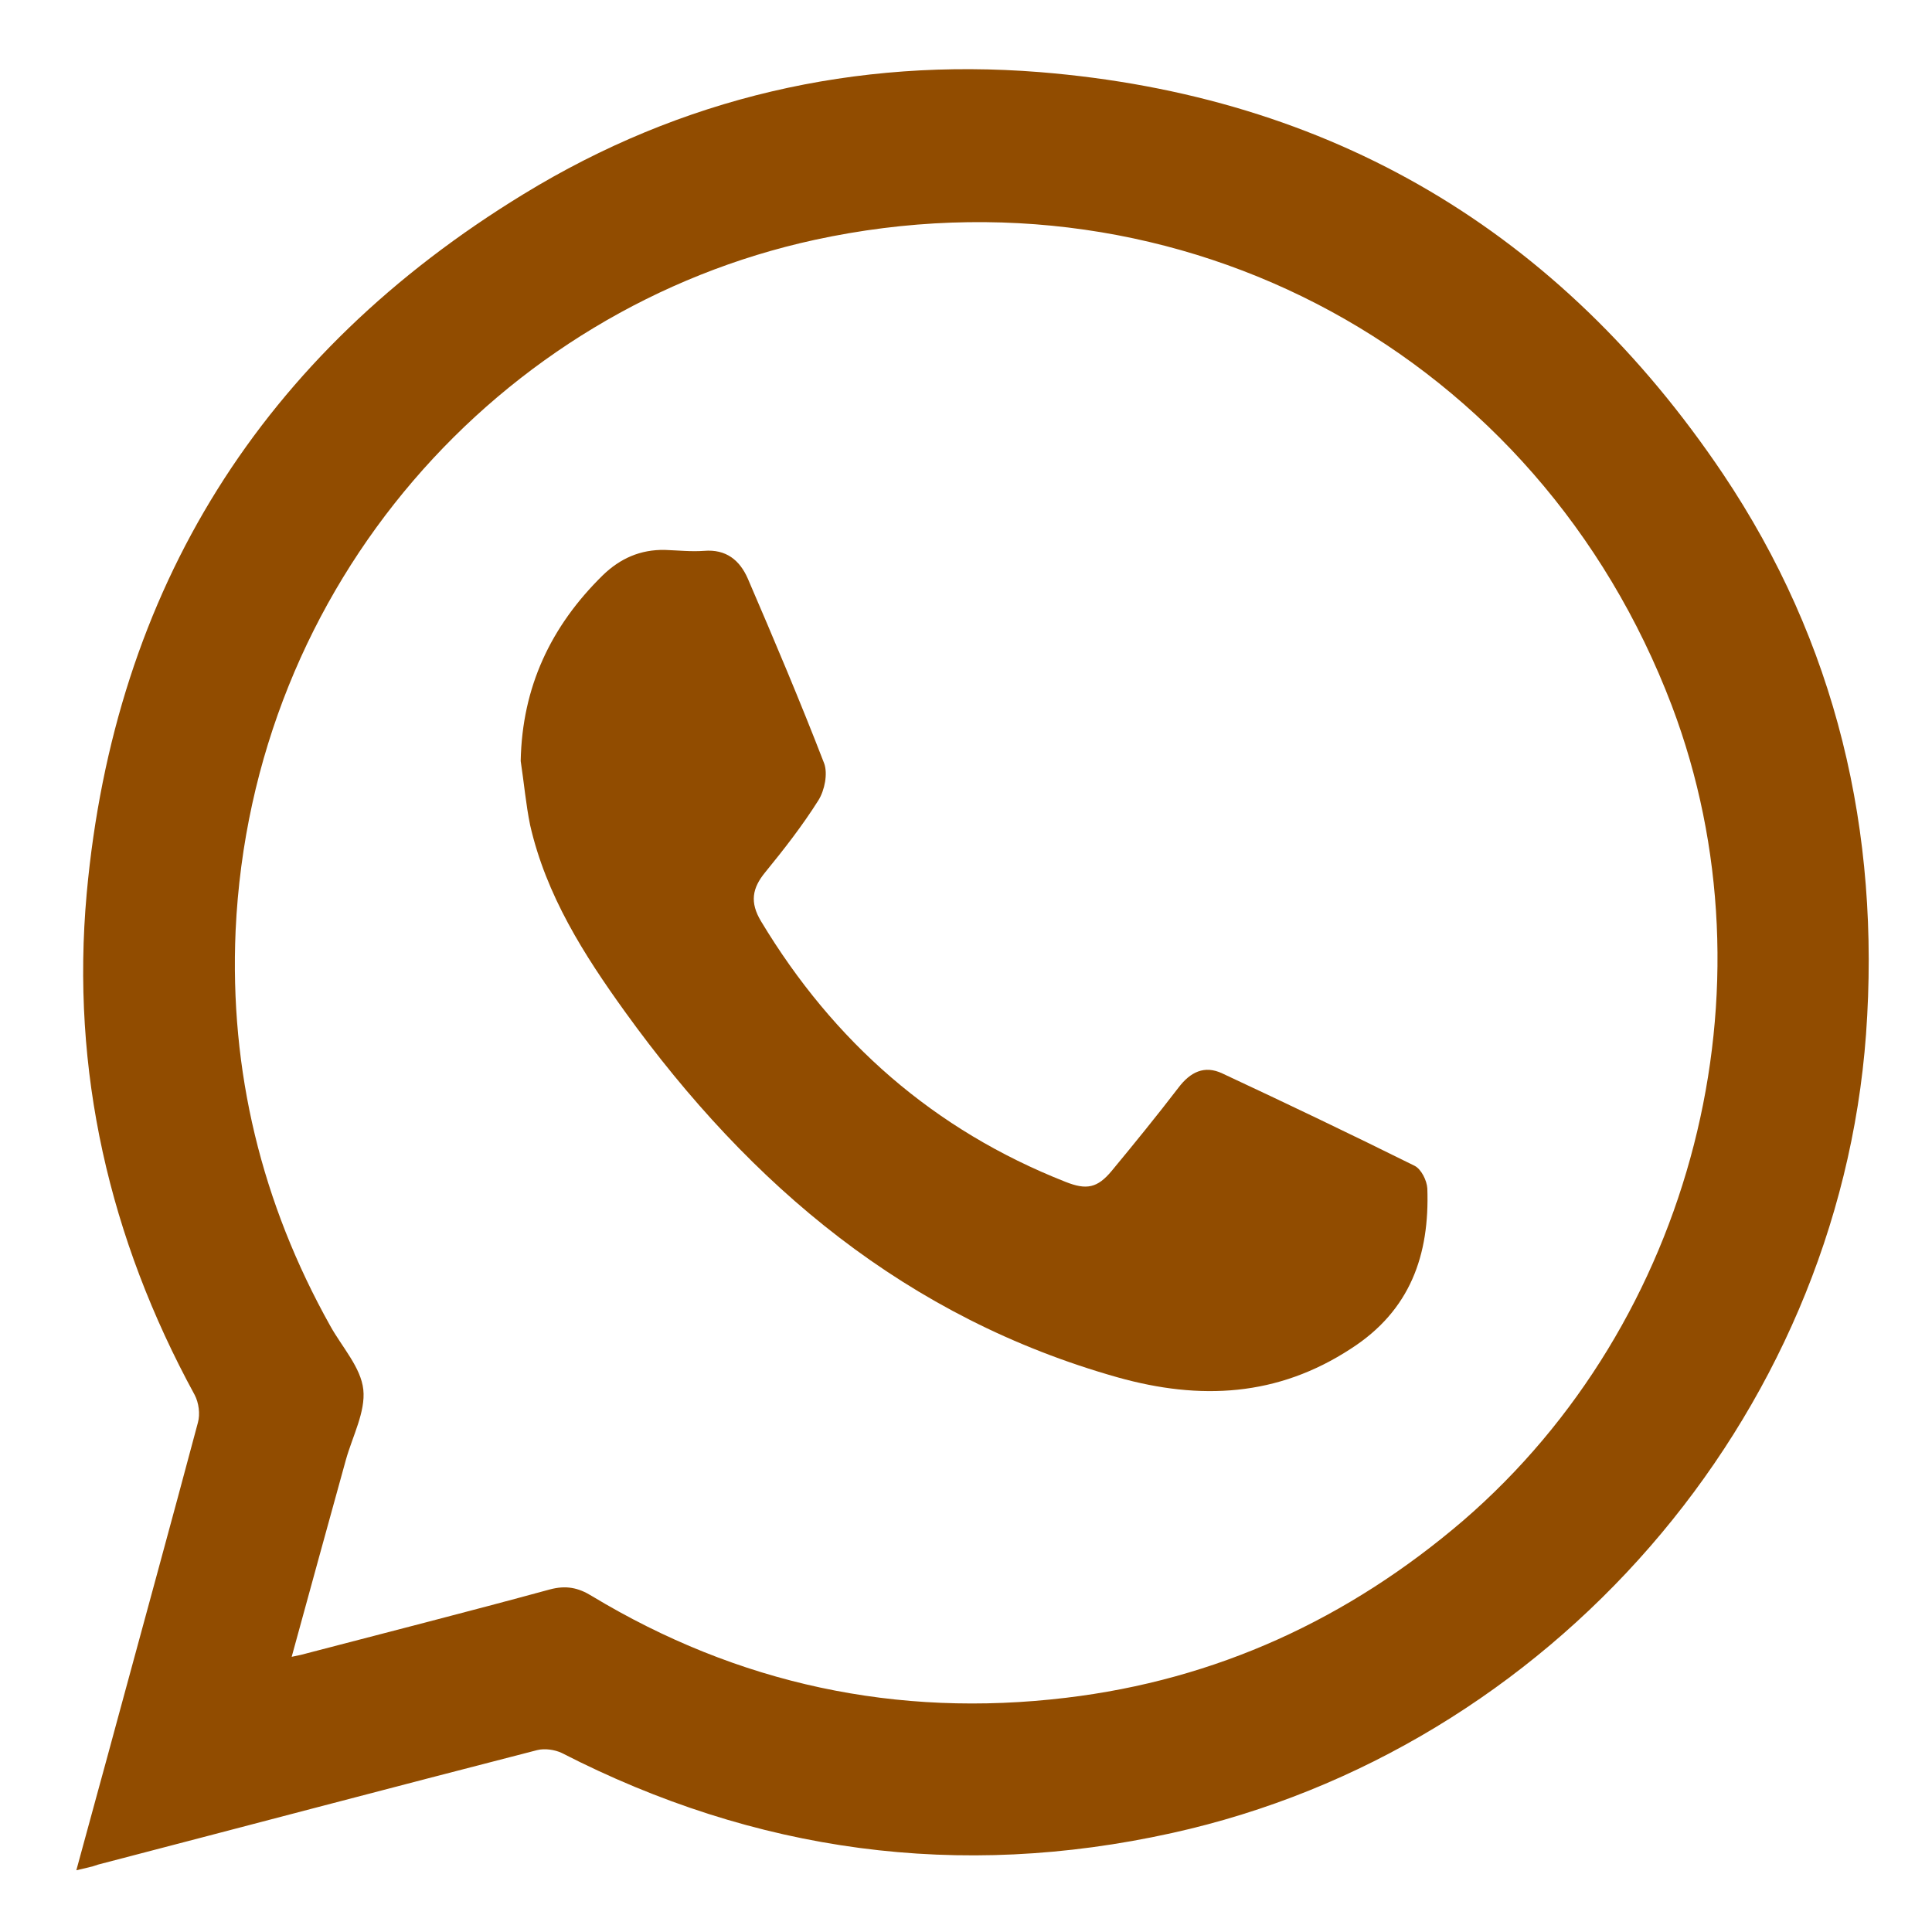
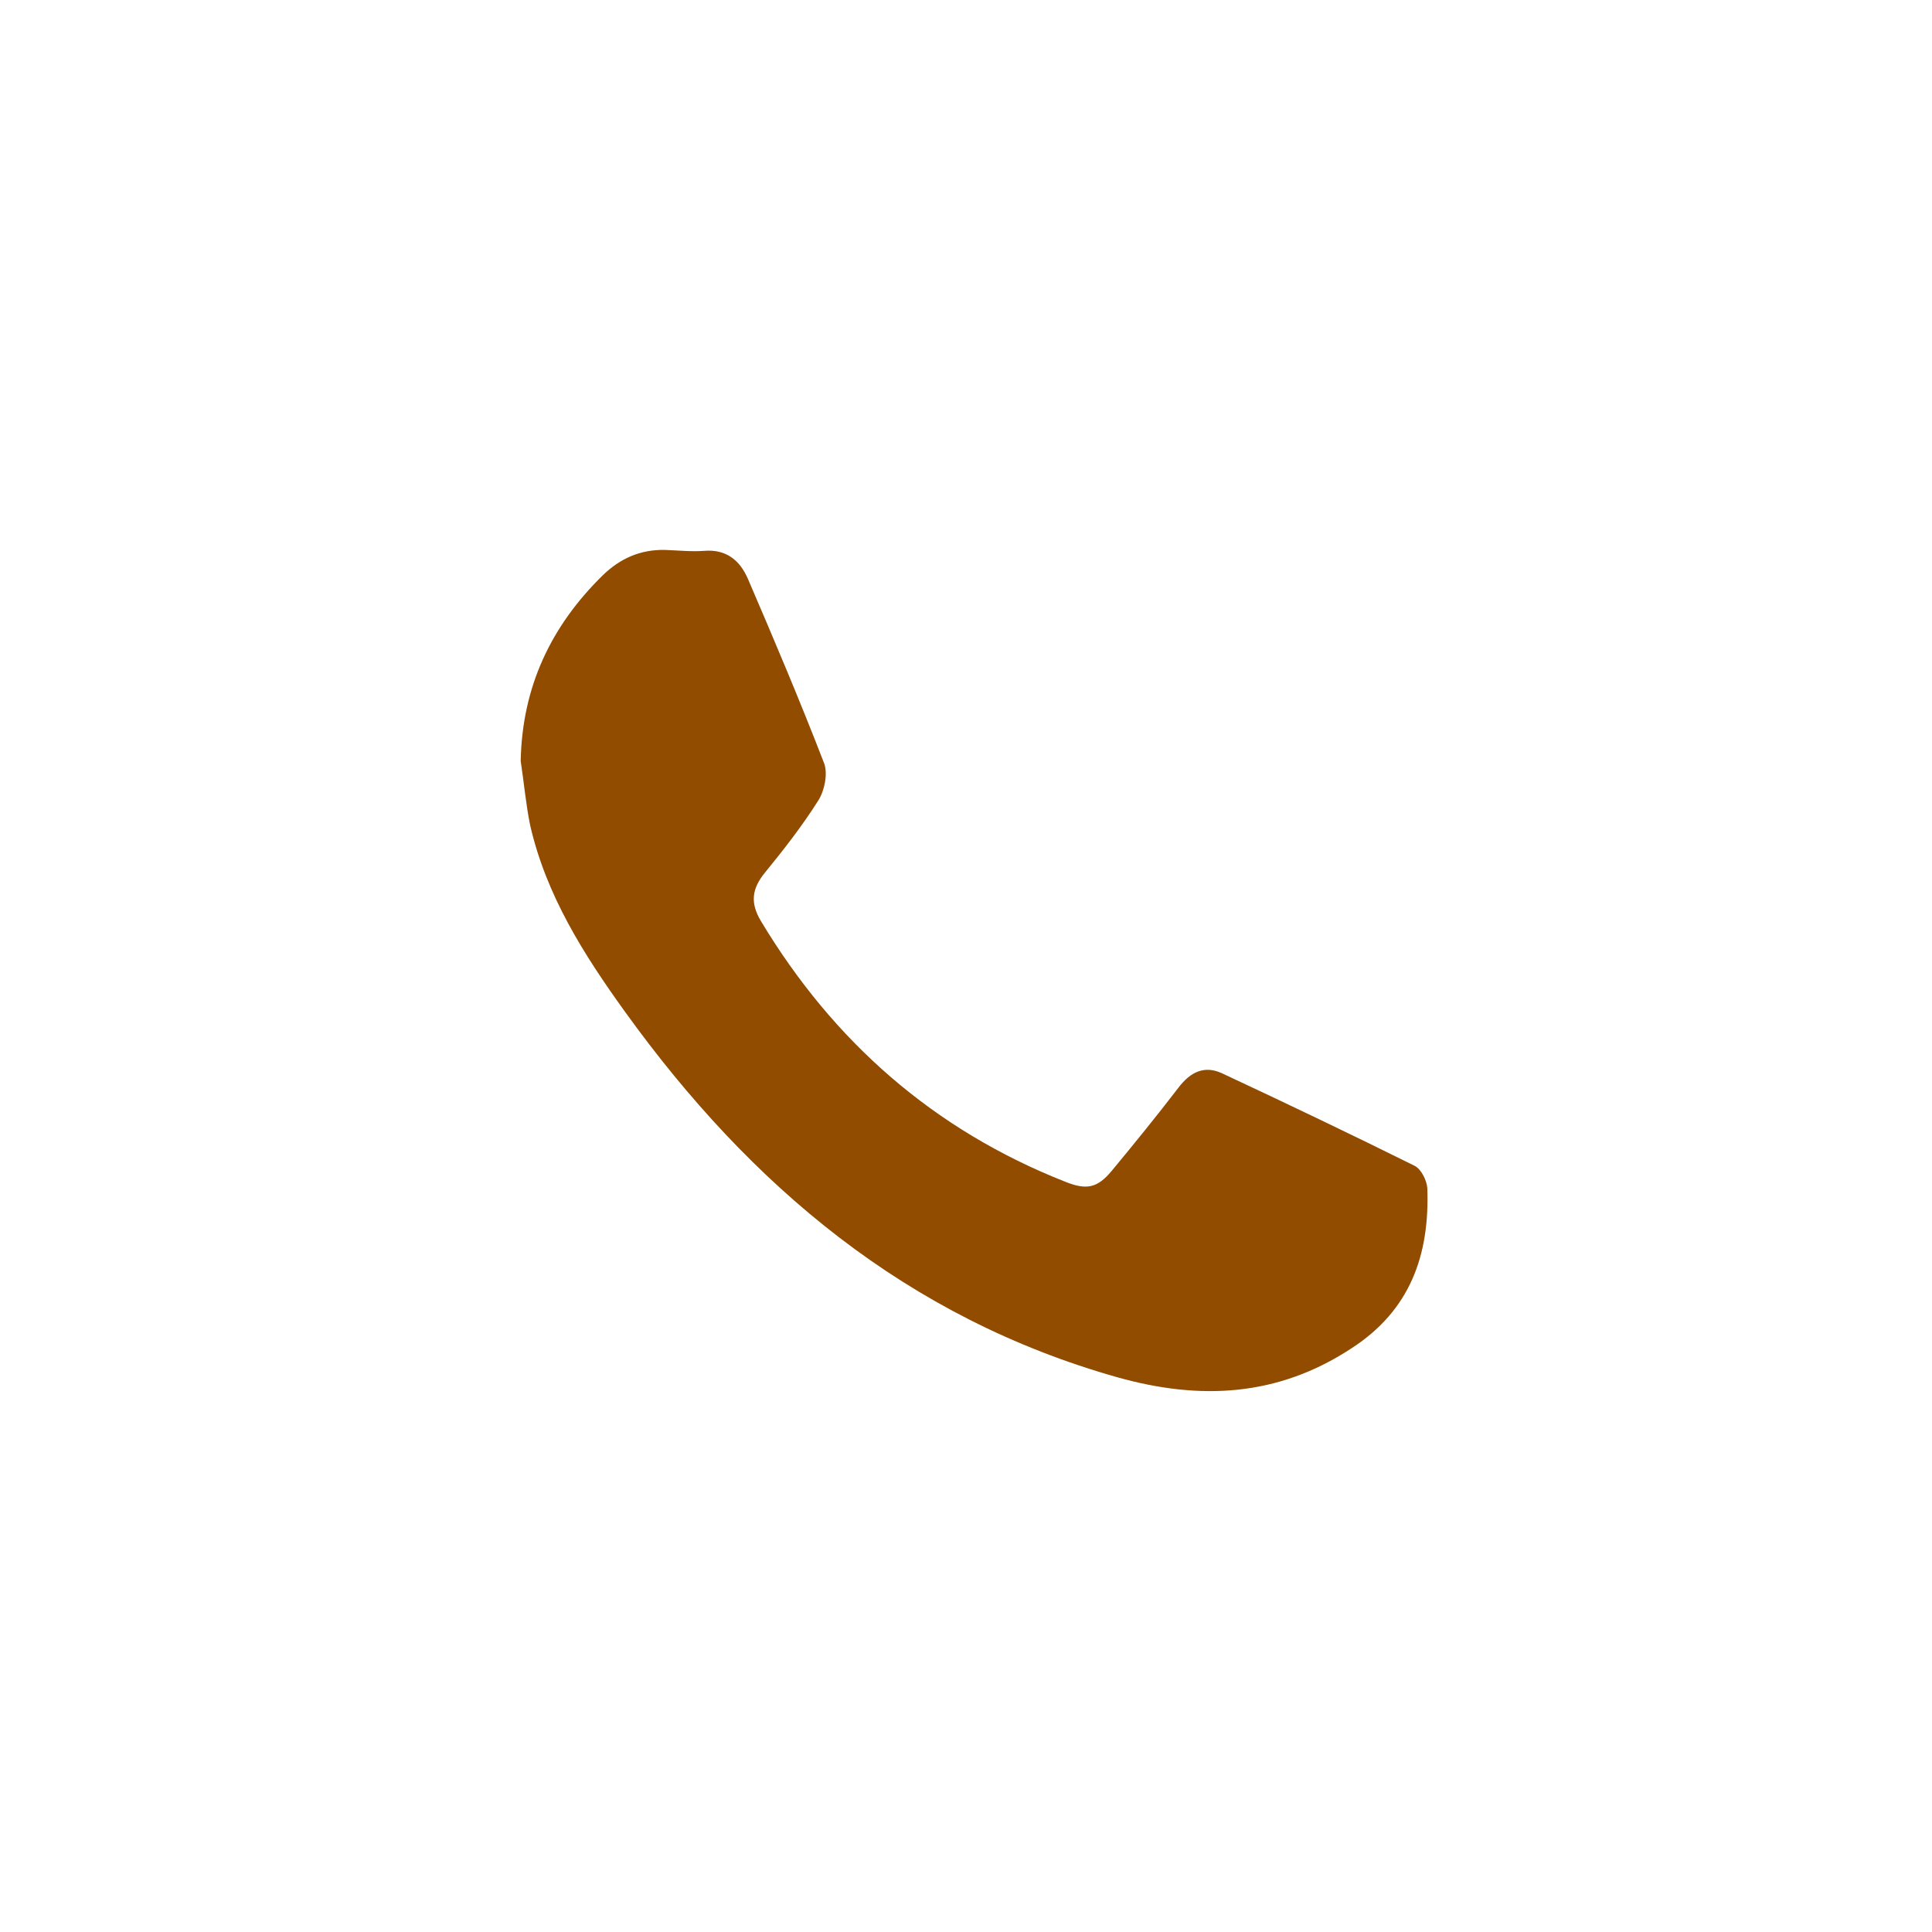
<svg xmlns="http://www.w3.org/2000/svg" version="1.1" id="Camada_1" x="0px" y="0px" viewBox="0 0 410 410" style="enable-background:new 0 0 410 410;" xml:space="preserve">
  <style type="text/css">
	.st0{fill:#914C00;}
</style>
  <g>
-     <path class="st0" d="M16.2,396.9c3-11.1,5.9-21.5,8.7-31.9c5.7-21,11.5-42.1,17.1-63.1c0.5-1.8,0.2-4.2-0.7-5.9   C23.2,262.8,15,227.2,18.4,189.6c5.9-64.7,37.2-114.5,92.7-148.4c33.5-20.5,70.5-29,109.5-25.9c61.9,5,110.4,33.8,145,85.2   c24.1,35.9,33.5,76,30.4,119c-6,81.6-67.1,151.8-147.3,169.5c-45.2,10-88.4,4.1-129.5-17c-1.5-0.7-3.6-1-5.2-0.6   c-31.1,8-62.1,16.2-93.2,24.3C19.5,396.2,18.2,396.4,16.2,396.9z M61.9,351.6c0.9-0.2,1.4-0.3,1.9-0.4c17.6-4.6,35.3-9.1,52.9-13.9   c3.4-0.9,6-0.4,8.9,1.4c31,18.7,64.7,25.9,100.6,21.6c31.9-3.8,59.9-16.7,84.3-37.6c48.8-42.1,67-112.9,44.3-172.9   C326.5,75.3,250.8,34,172.9,50.9C106.2,65.4,53.4,123.8,50,197.5c-1.3,29.8,5.5,57.8,20.1,83.9c2.5,4.5,6.5,8.8,7,13.5   s-2.3,9.9-3.7,14.9C69.6,323.5,65.8,337.4,61.9,351.6z" />
-     <path class="st0" d="M110.5,161.5c0.3-15.7,6.4-28.6,17.4-39.4c3.7-3.6,8-5.5,13.2-5.4c2.8,0.1,5.6,0.4,8.3,0.2   c4.7-0.4,7.6,2,9.3,5.9c5.6,13,11.1,26,16.2,39.2c0.8,2.2,0.1,5.7-1.2,7.8c-3.4,5.4-7.3,10.4-11.3,15.3c-2.8,3.4-3.3,6.4-0.9,10.4   c15.4,25.6,36.7,44.3,64.6,55.3c4.5,1.8,6.8,1.3,9.8-2.3c4.8-5.8,9.6-11.7,14.2-17.7c2.5-3.3,5.5-4.8,9.3-3   c13.7,6.4,27.3,12.9,40.8,19.6c1.4,0.7,2.6,3.1,2.7,4.8c0.5,14.1-3.6,25.9-16.2,34c-15.6,10.2-32,11-49.5,6.1   c-44.7-12.6-77.9-40.6-104.5-77.5c-8.8-12.2-16.8-24.8-20.2-39.7C111.6,170.7,111.2,166.1,110.5,161.5z" />
+     <path class="st0" d="M110.5,161.5c0.3-15.7,6.4-28.6,17.4-39.4c3.7-3.6,8-5.5,13.2-5.4c2.8,0.1,5.6,0.4,8.3,0.2   c4.7-0.4,7.6,2,9.3,5.9c5.6,13,11.1,26,16.2,39.2c0.8,2.2,0.1,5.7-1.2,7.8c-3.4,5.4-7.3,10.4-11.3,15.3c-2.8,3.4-3.3,6.4-0.9,10.4   c15.4,25.6,36.7,44.3,64.6,55.3c4.5,1.8,6.8,1.3,9.8-2.3c4.8-5.8,9.6-11.7,14.2-17.7c2.5-3.3,5.5-4.8,9.3-3   c13.7,6.4,27.3,12.9,40.8,19.6c1.4,0.7,2.6,3.1,2.7,4.8c0.5,14.1-3.6,25.9-16.2,34c-15.6,10.2-32,11-49.5,6.1   c-44.7-12.6-77.9-40.6-104.5-77.5c-8.8-12.2-16.8-24.8-20.2-39.7C111.6,170.7,111.2,166.1,110.5,161.5" />
  </g>
</svg>